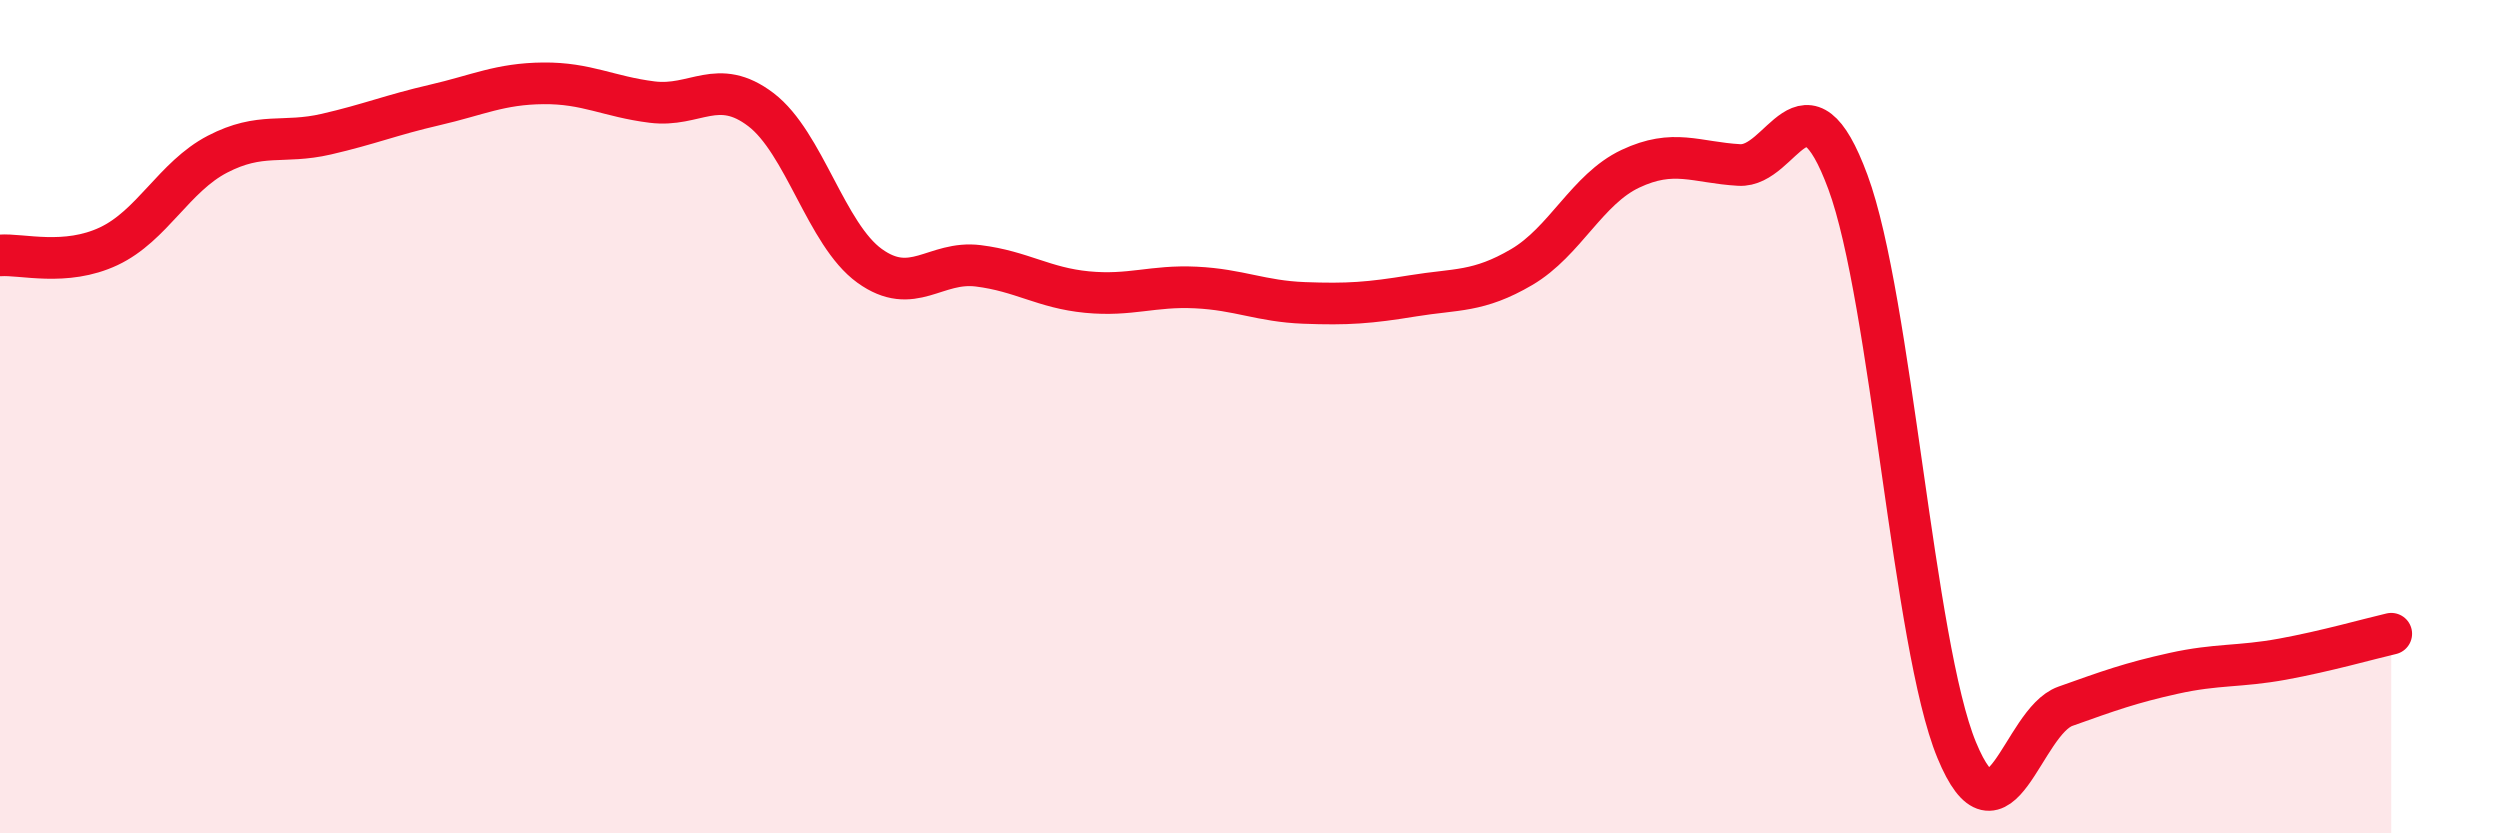
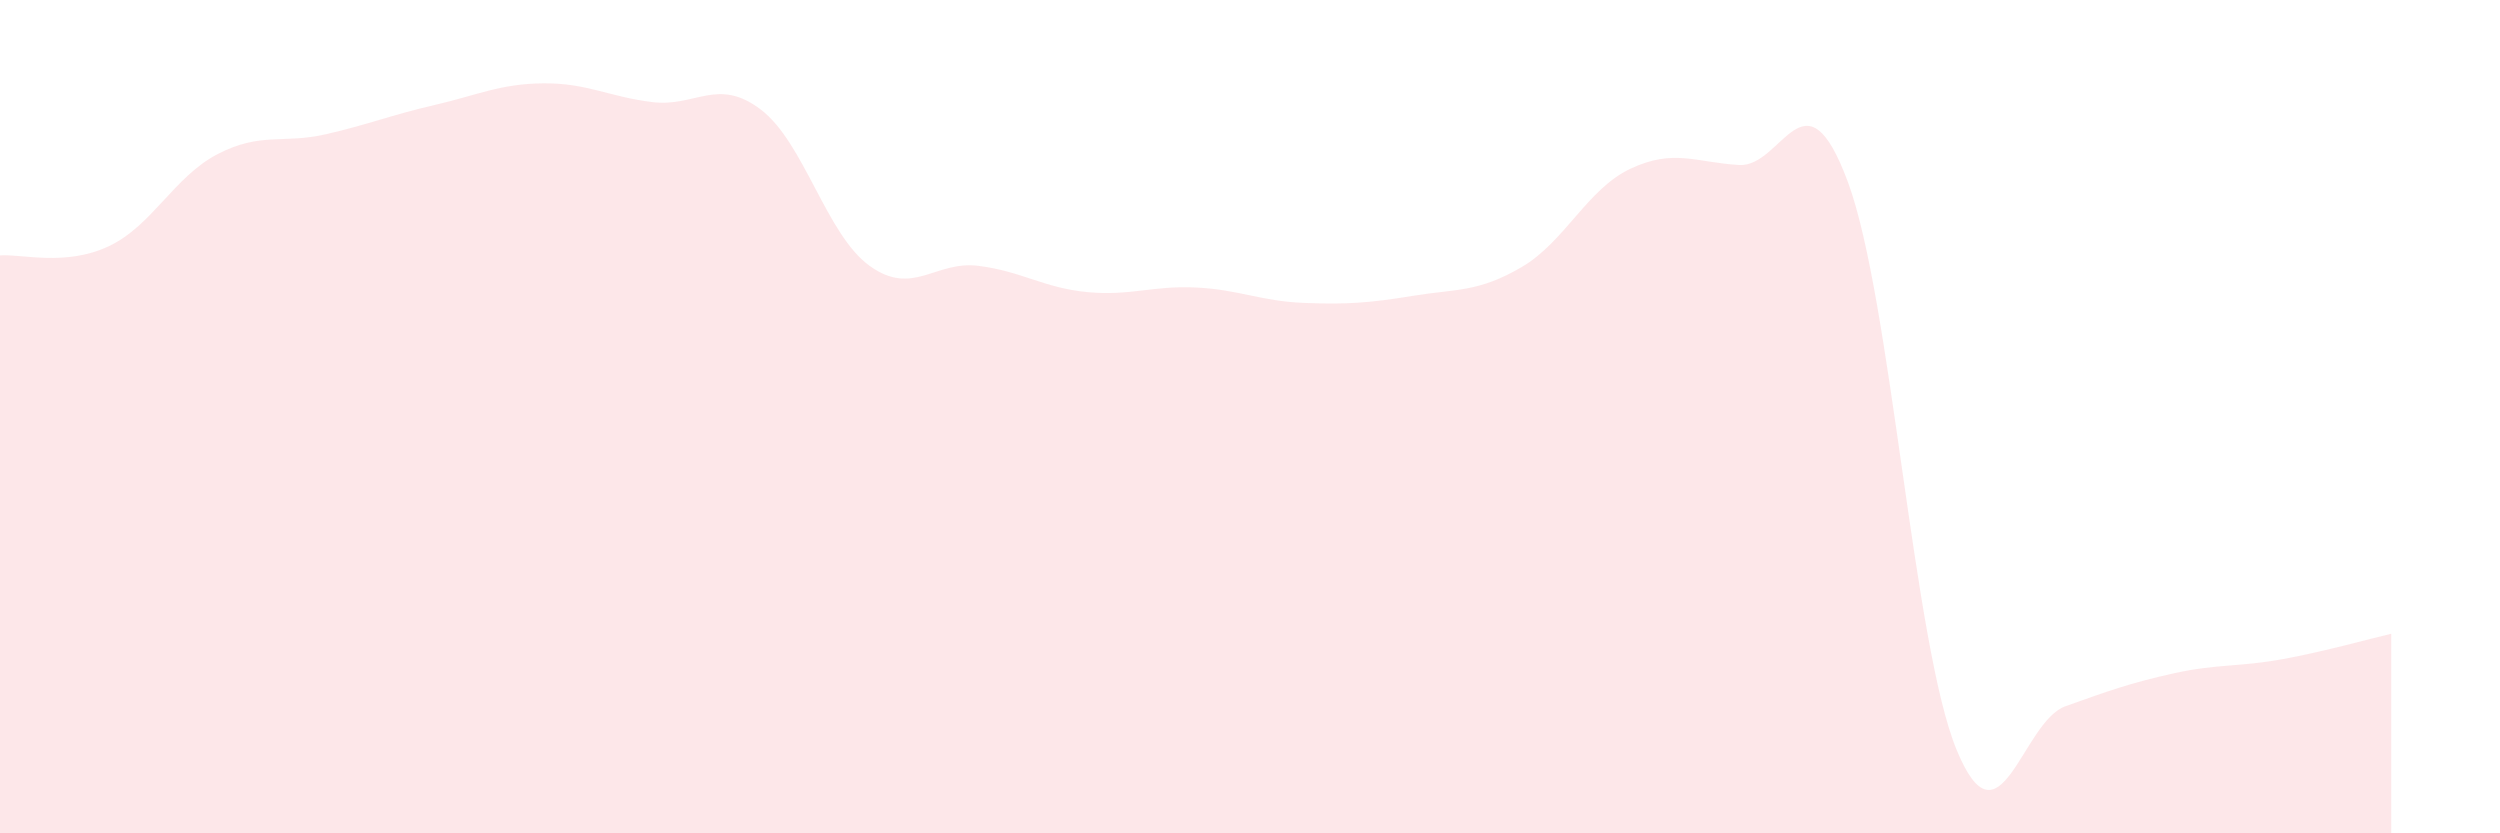
<svg xmlns="http://www.w3.org/2000/svg" width="60" height="20" viewBox="0 0 60 20">
  <path d="M 0,6.13 C 0.52,6.09 1.57,6.4 2.61,5.91 C 3.65,5.42 4.18,4.24 5.22,3.7 C 6.26,3.16 6.79,3.46 7.83,3.22 C 8.87,2.98 9.39,2.76 10.43,2.52 C 11.47,2.28 12,2.01 13.04,2 C 14.08,1.99 14.61,2.32 15.65,2.45 C 16.69,2.58 17.22,1.84 18.26,2.63 C 19.3,3.42 19.83,5.63 20.87,6.38 C 21.91,7.13 22.44,6.25 23.48,6.38 C 24.52,6.51 25.05,6.91 26.09,7.01 C 27.13,7.11 27.66,6.85 28.7,6.9 C 29.74,6.95 30.26,7.23 31.3,7.27 C 32.34,7.31 32.87,7.27 33.91,7.1 C 34.95,6.93 35.48,7.02 36.52,6.41 C 37.56,5.8 38.09,4.54 39.13,4.05 C 40.17,3.56 40.7,3.9 41.74,3.96 C 42.78,4.02 43.31,1.56 44.35,4.37 C 45.39,7.18 45.92,15.48 46.96,18 C 48,20.52 48.53,17.32 49.57,16.95 C 50.61,16.58 51.13,16.39 52.17,16.16 C 53.21,15.93 53.74,16.01 54.78,15.82 C 55.82,15.63 56.87,15.33 57.39,15.21L57.39 20L0 20Z" fill="#EB0A25" opacity="0.1" stroke-linecap="round" stroke-linejoin="round" />
-   <path d="M 0,6.13 C 0.52,6.09 1.57,6.4 2.61,5.91 C 3.65,5.42 4.18,4.24 5.22,3.7 C 6.26,3.16 6.79,3.46 7.83,3.22 C 8.87,2.98 9.39,2.76 10.43,2.52 C 11.47,2.28 12,2.01 13.04,2 C 14.08,1.99 14.61,2.32 15.65,2.45 C 16.69,2.58 17.22,1.84 18.26,2.63 C 19.3,3.42 19.83,5.63 20.87,6.38 C 21.91,7.13 22.44,6.25 23.48,6.38 C 24.52,6.51 25.05,6.91 26.09,7.01 C 27.13,7.11 27.66,6.85 28.7,6.9 C 29.74,6.95 30.26,7.23 31.3,7.27 C 32.34,7.31 32.87,7.27 33.91,7.1 C 34.95,6.93 35.48,7.02 36.52,6.41 C 37.56,5.8 38.09,4.54 39.13,4.05 C 40.17,3.56 40.7,3.9 41.74,3.96 C 42.78,4.02 43.31,1.56 44.35,4.37 C 45.39,7.18 45.92,15.48 46.96,18 C 48,20.52 48.53,17.32 49.57,16.95 C 50.61,16.58 51.13,16.39 52.17,16.16 C 53.21,15.93 53.74,16.01 54.78,15.82 C 55.82,15.63 56.87,15.33 57.39,15.21" stroke="#EB0A25" stroke-width="1" fill="none" stroke-linecap="round" stroke-linejoin="round" />
</svg>